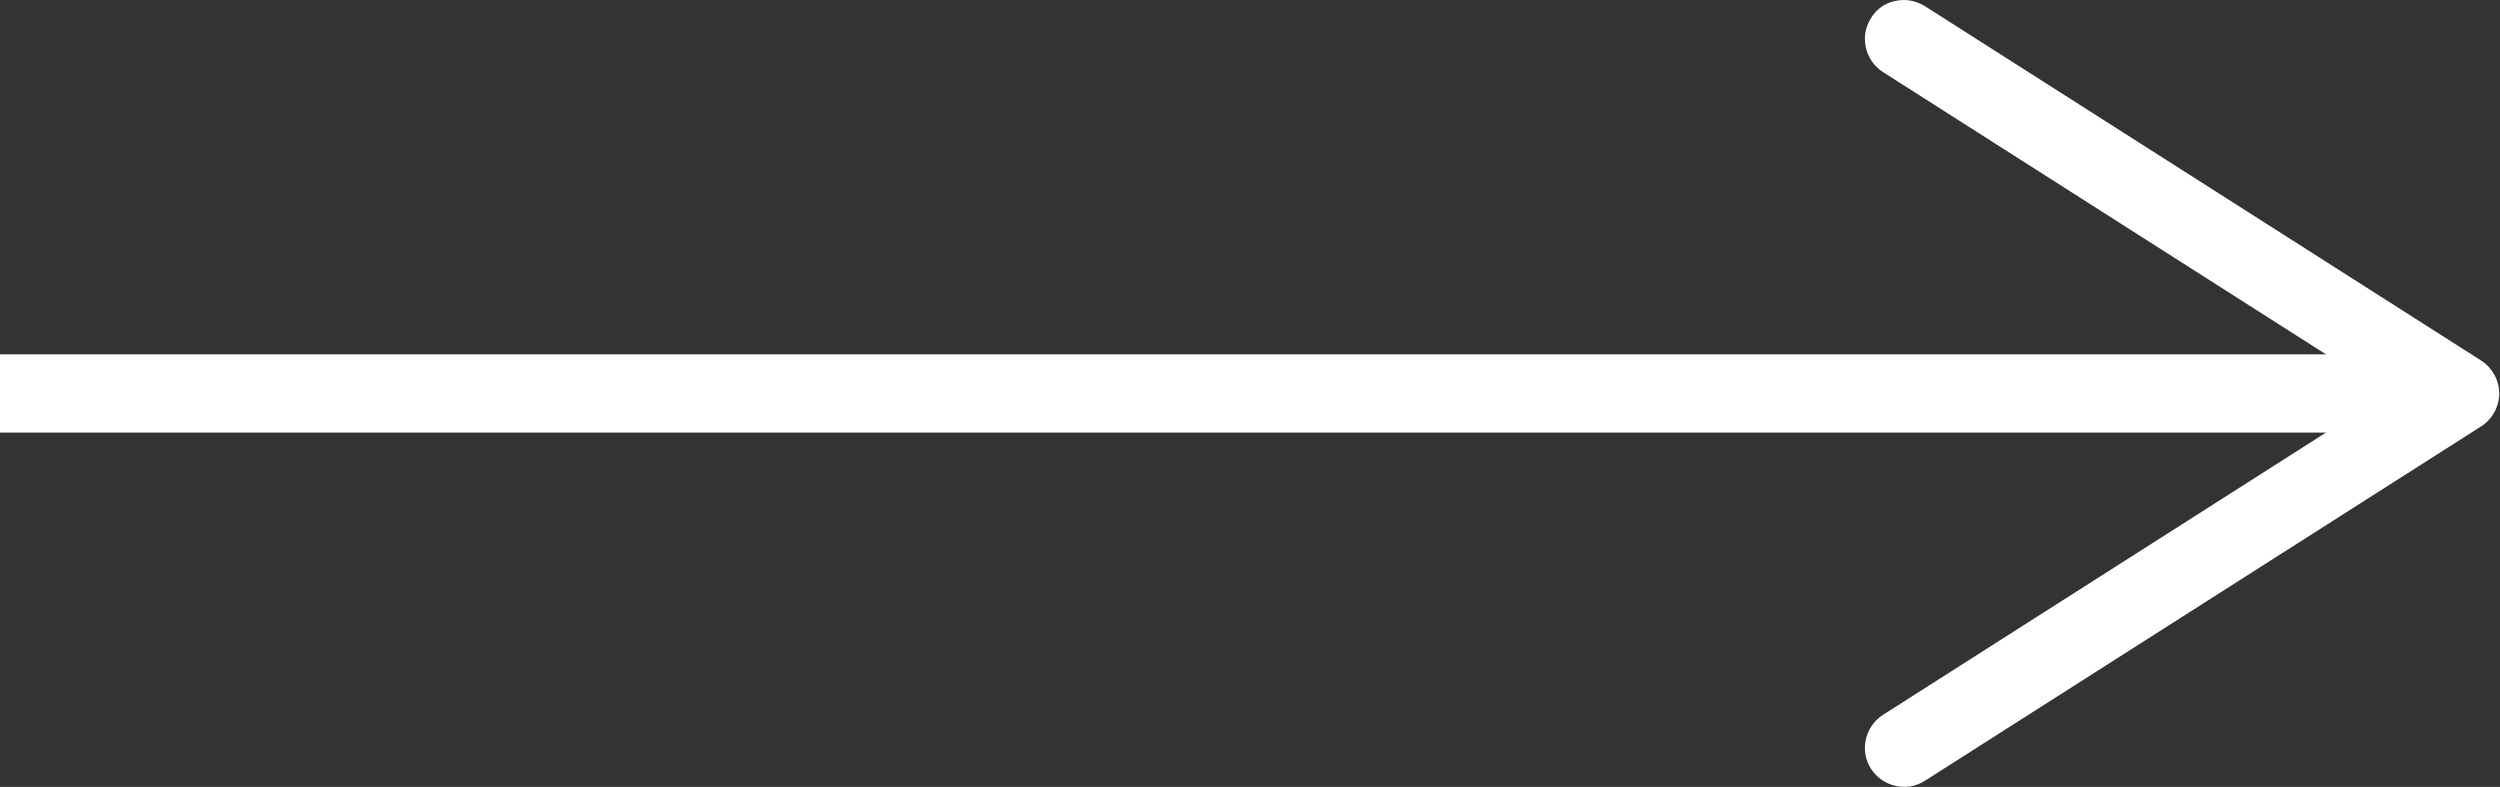
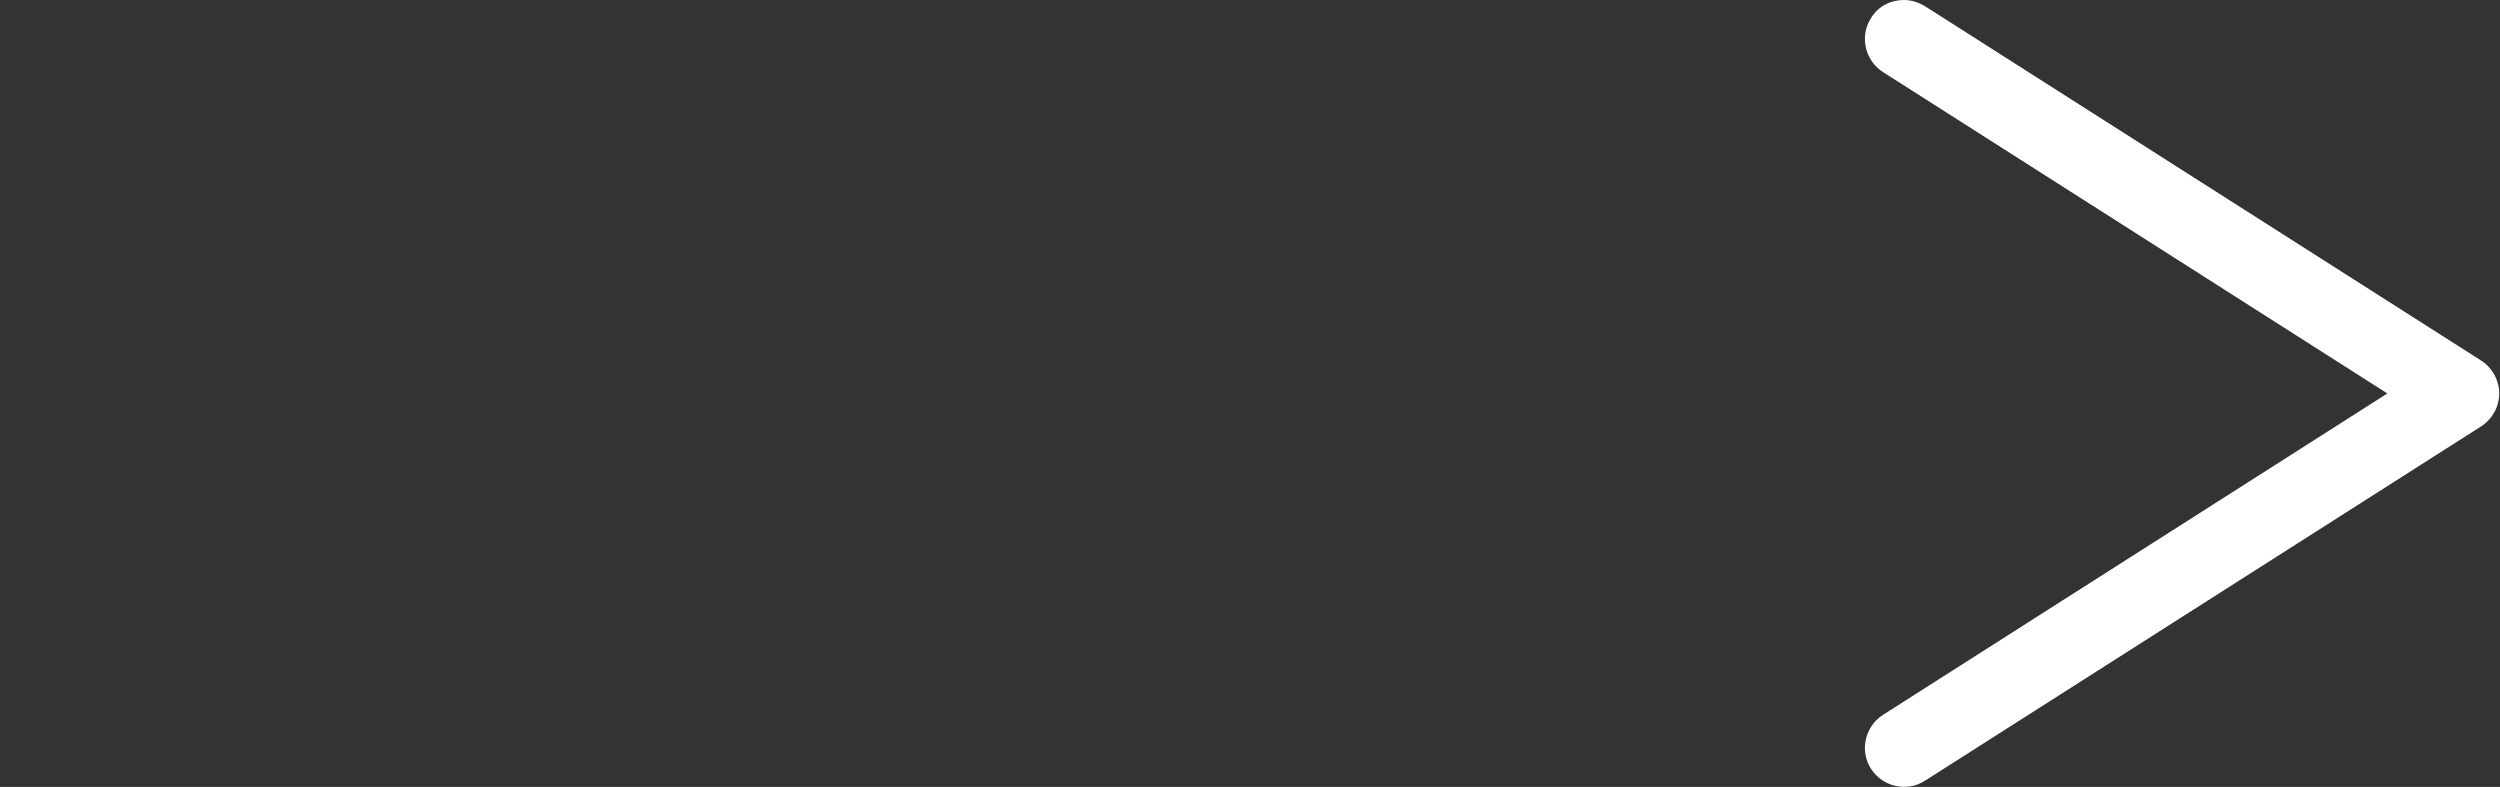
<svg xmlns="http://www.w3.org/2000/svg" id="_イヤー_2" viewBox="0 0 31.96 10.06">
  <rect x="0" y="0" width="31.96" height="10.06" fill="#333333" stroke="none" />
  <defs>
    <style>.cls-1{fill:#fff;}.cls-2{fill:none;stroke:#fff;stroke-miterlimit:10;}</style>
  </defs>
  <g id="_イヤー_1-2">
    <g>
-       <line class="cls-2" x1="30.75" y1="5.03" y2="5.03" />
      <path class="cls-1" d="M23.92,.23c-.15,.23-.08,.54,.15,.69l6.45,4.11-6.45,4.11c-.23,.15-.3,.46-.15,.69s.46,.3,.69,.15l7.11-4.53c.14-.09,.23-.25,.23-.42s-.09-.33-.23-.42L24.61,.08c-.08-.05-.18-.08-.27-.08-.17,0-.33,.08-.42,.23Z" />
    </g>
  </g>
</svg>